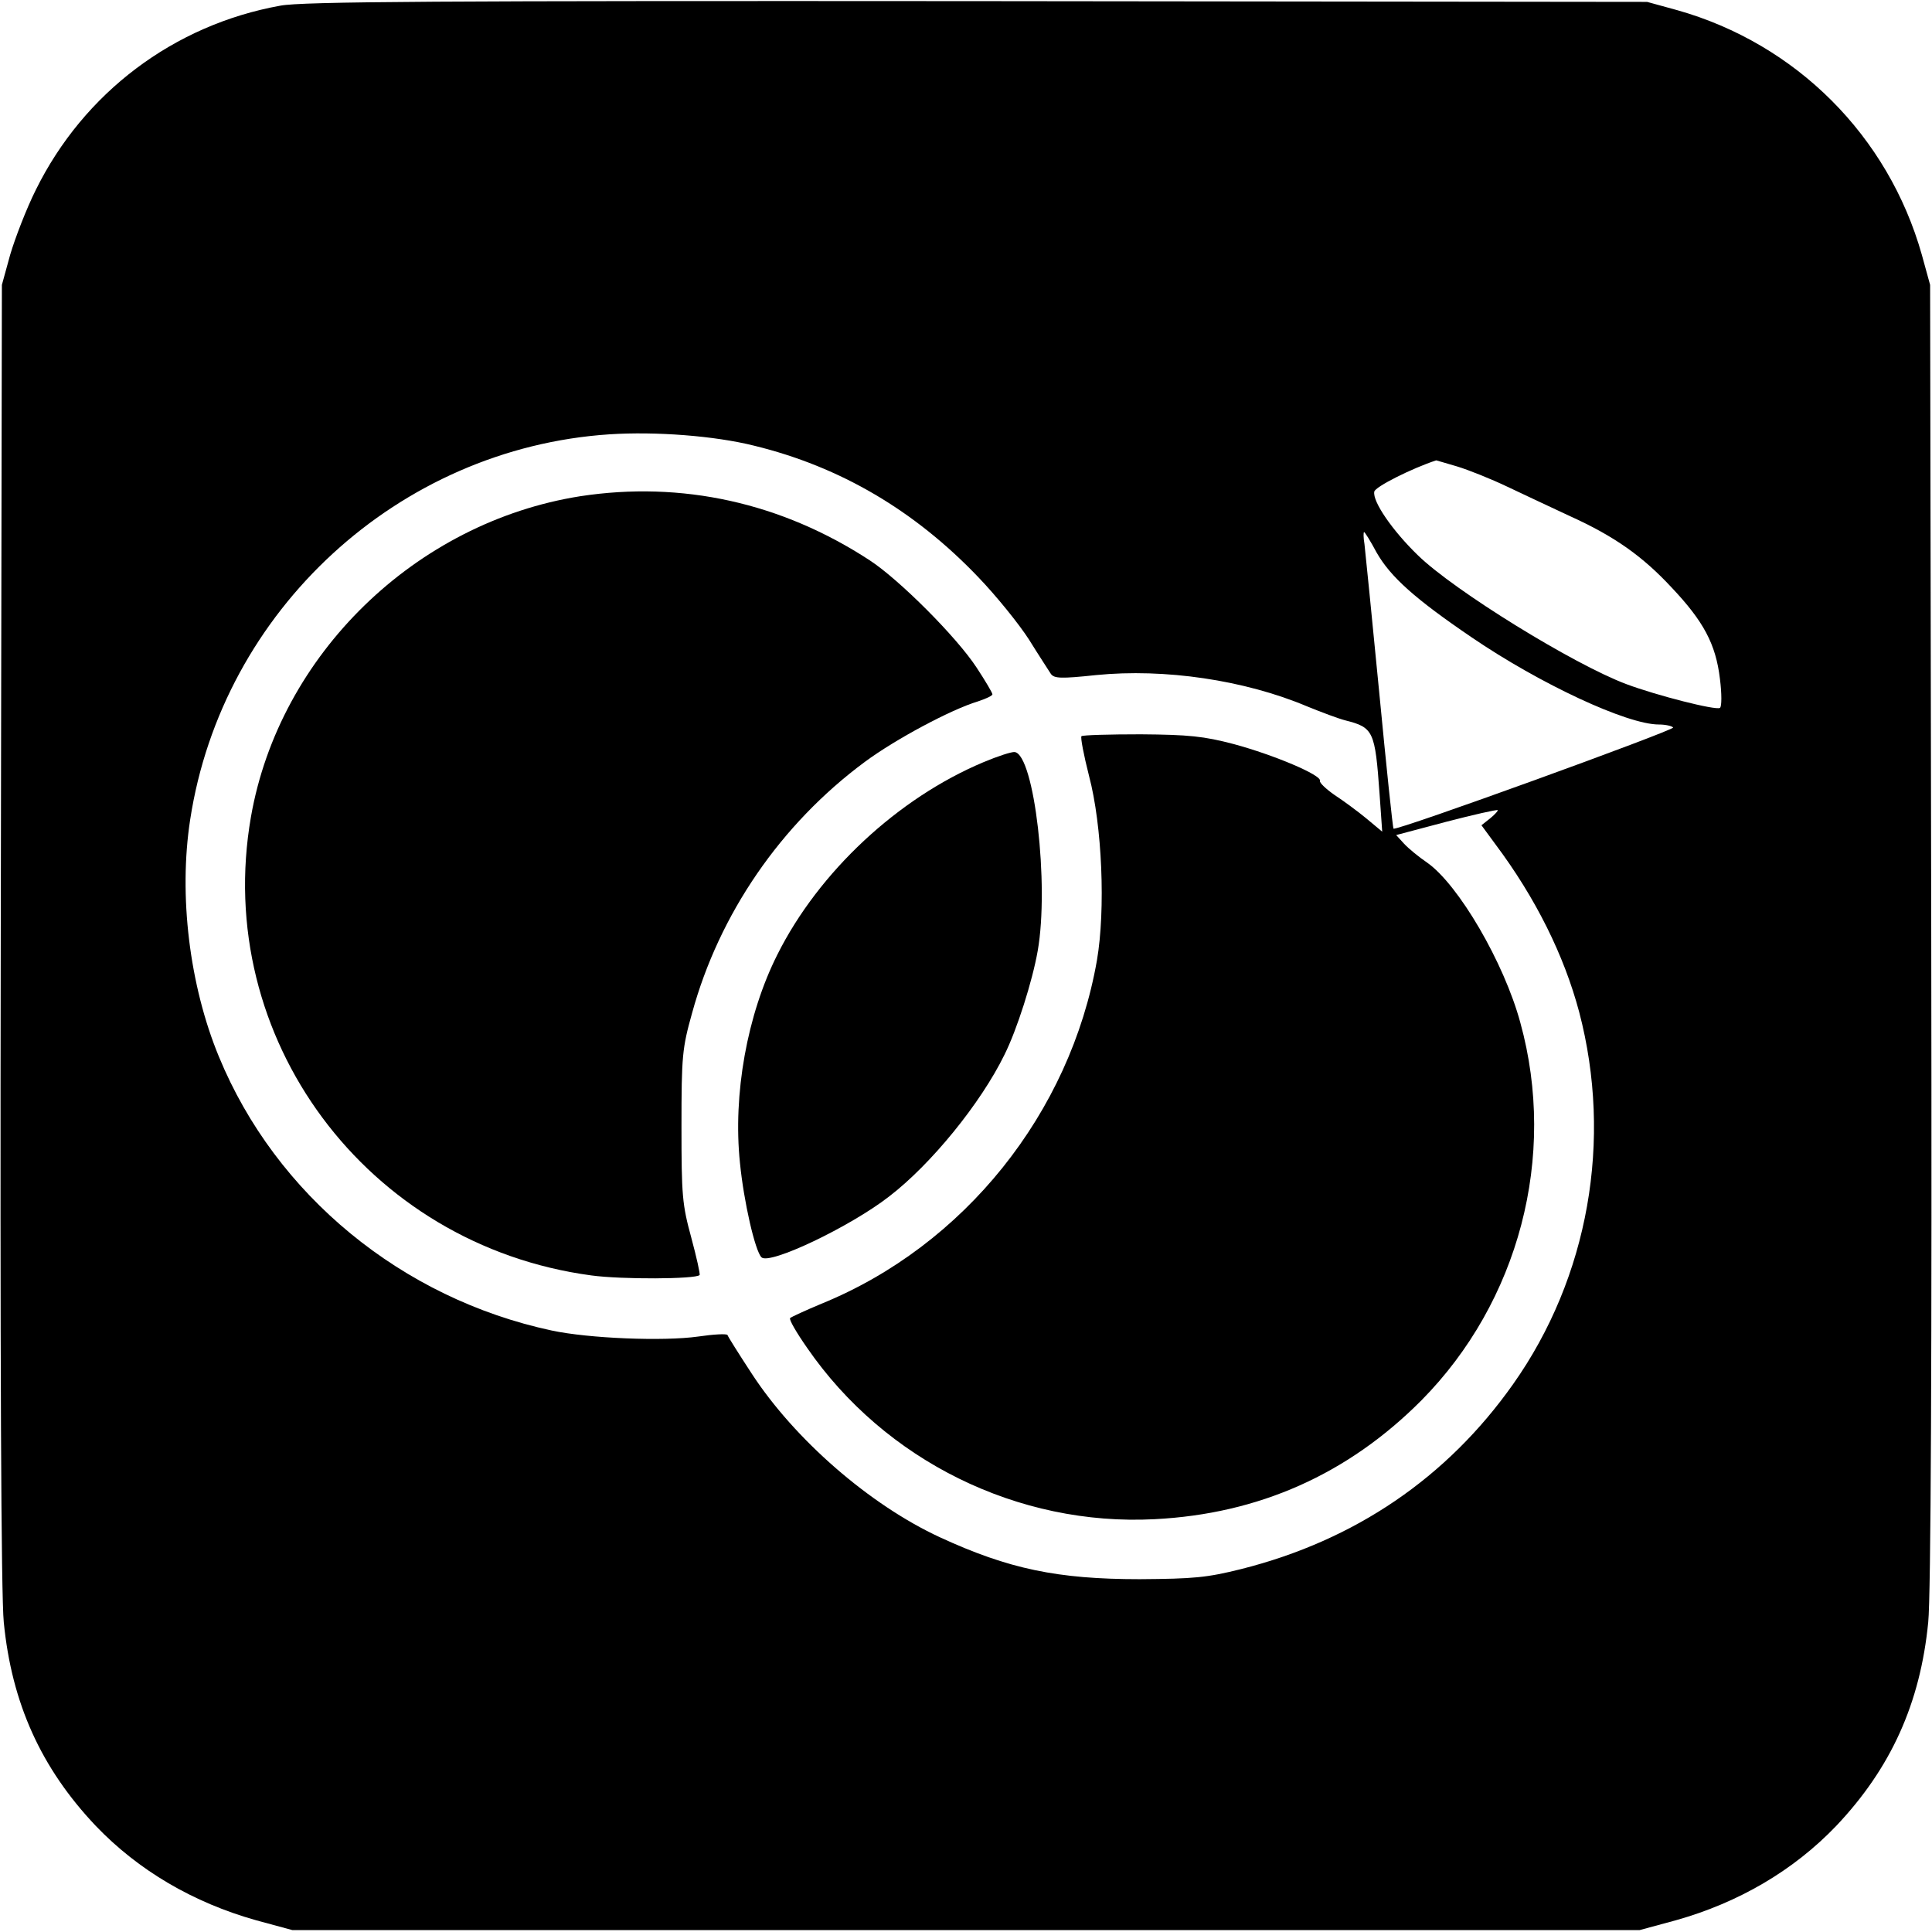
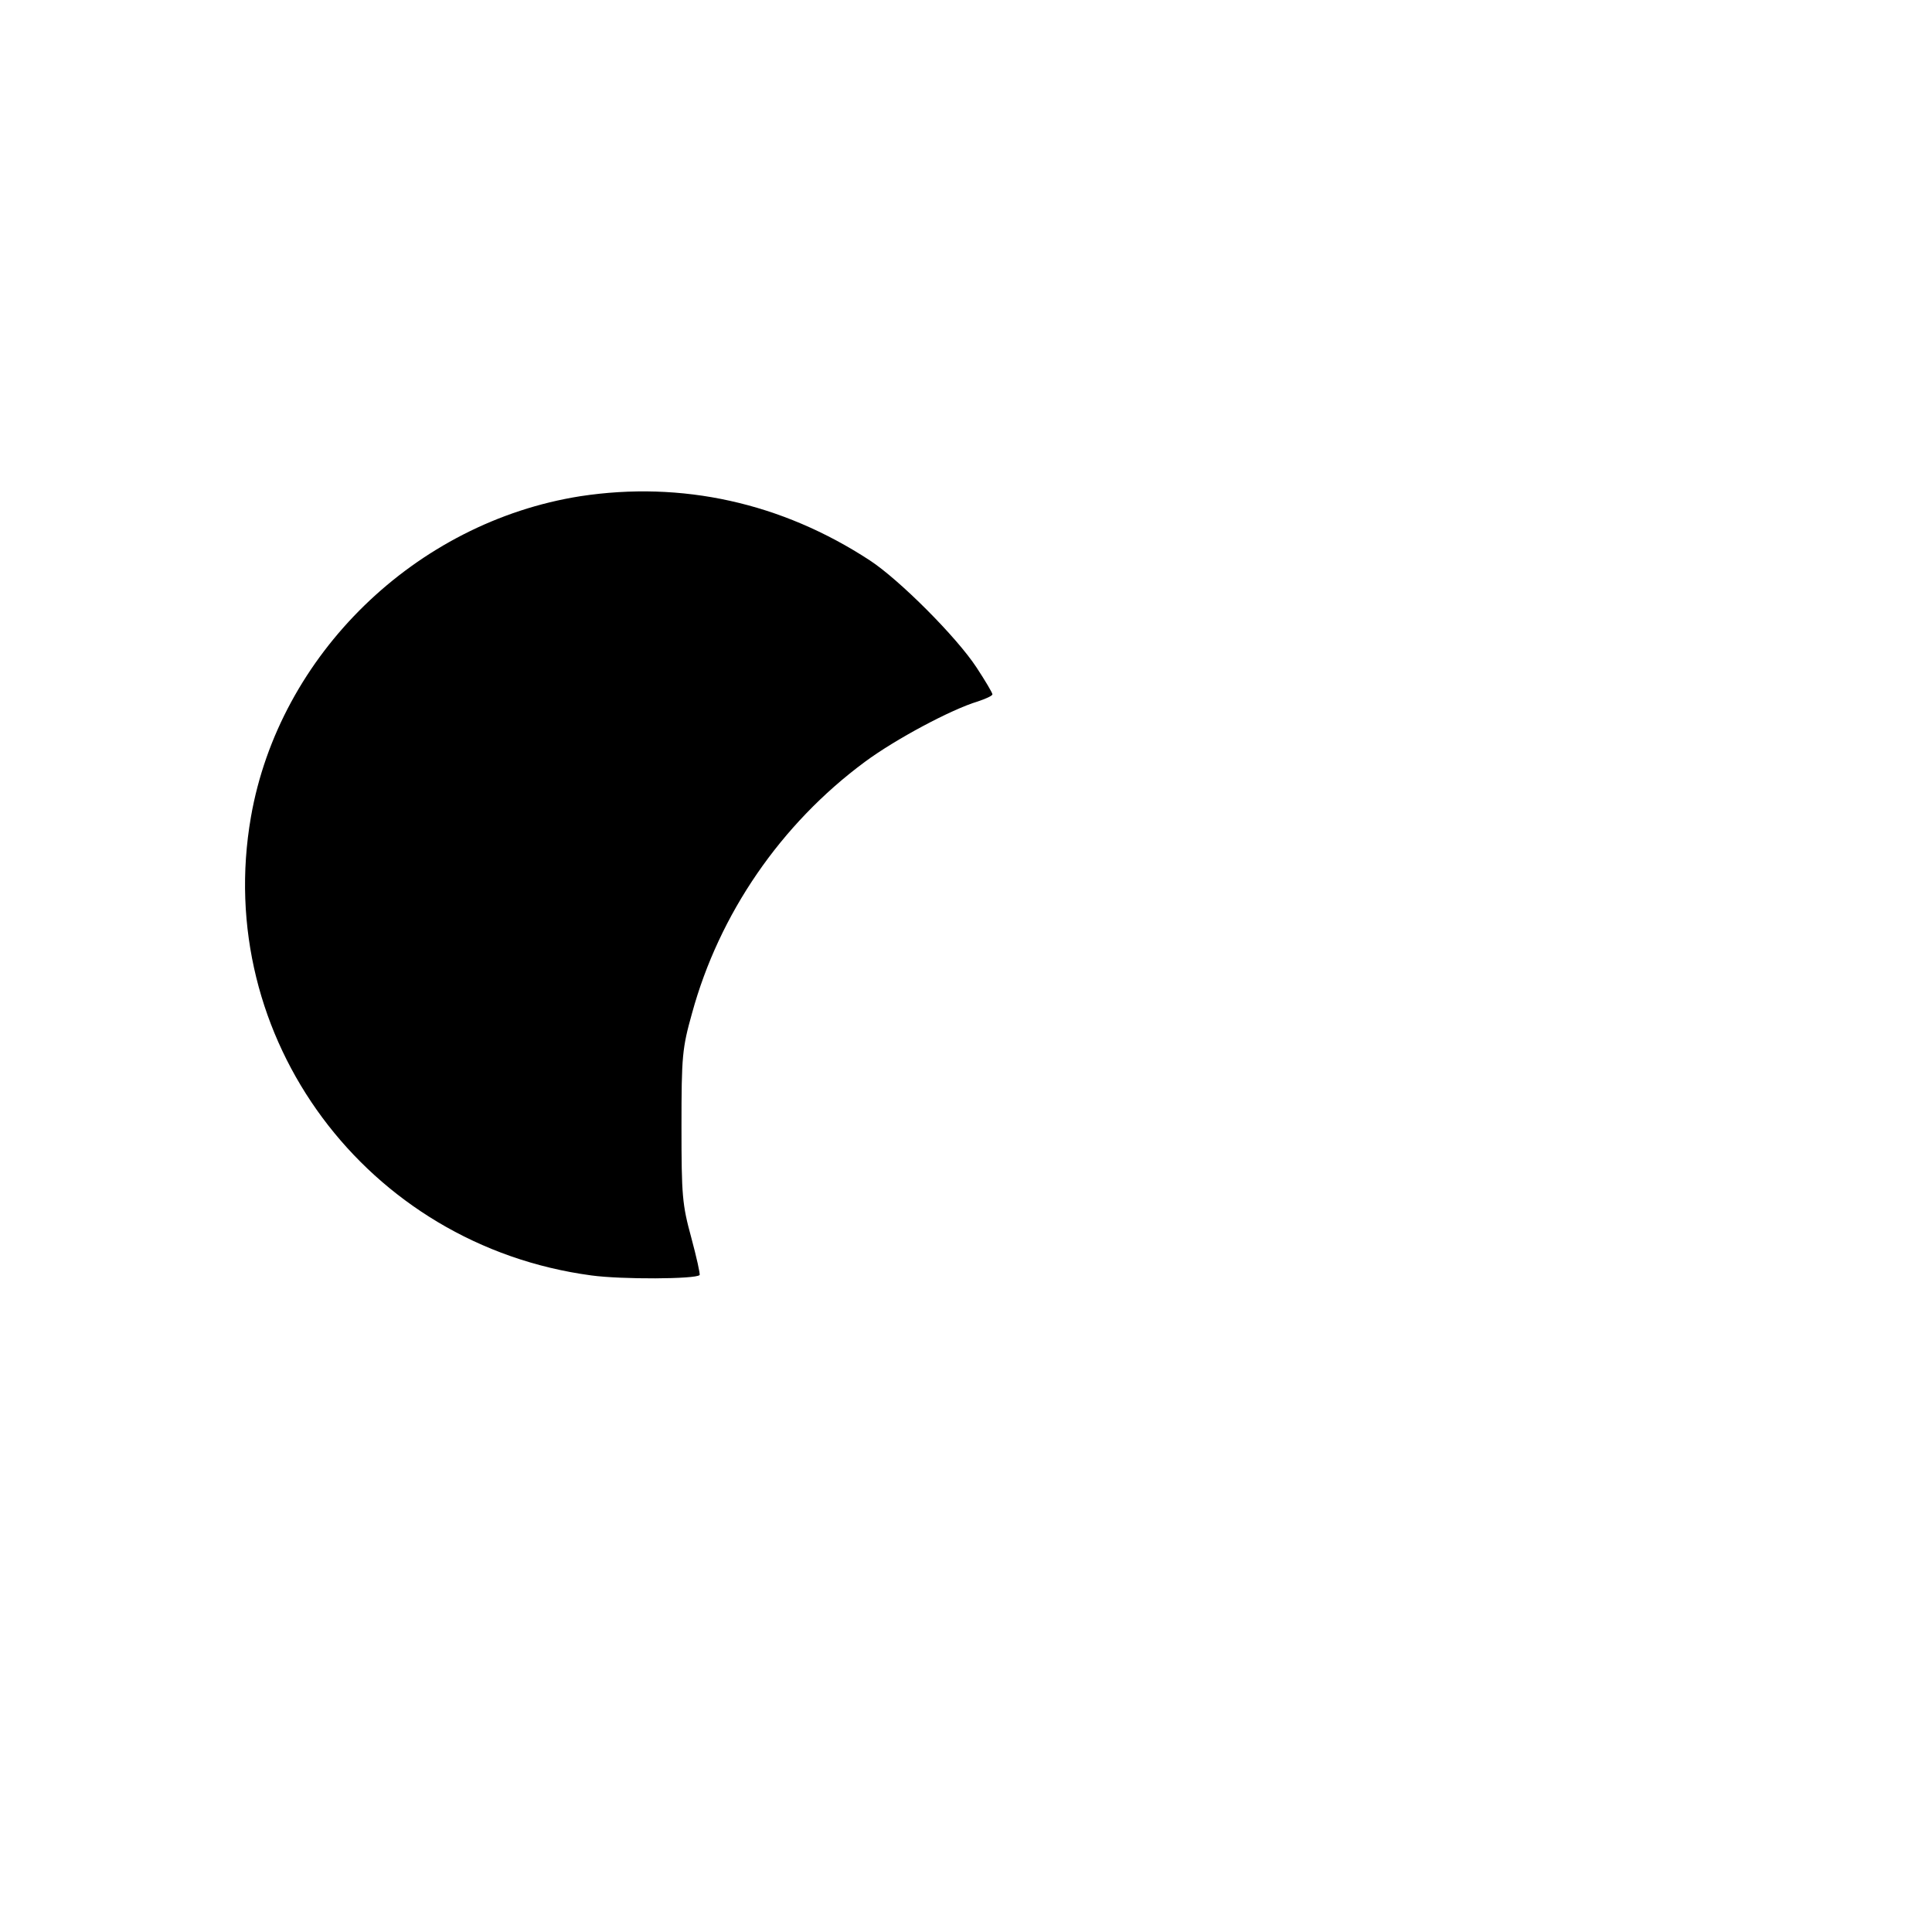
<svg xmlns="http://www.w3.org/2000/svg" version="1.0" width="512pt" height="512pt" viewBox="0 0 512 512" preserveAspectRatio="xMidYMid meet">
  <g transform="translate(0,512) scale(0.1,-0.1)" fill="#000000" stroke="none">
-     <path d="M743 5105 c-283 -51 -521 -231 -648 -488 -25 -50 -55 -128 -68 -172 l-22 -80 -3 -1720 c-2 -1127 1 -1756 8 -1824 21 -215 99 -387 244 -540 113 -118 258 -203 425 -250 l96 -26 1785 0 1785 0 96 26 c167 47 312 132 425 250 145 153 223 325 244 540 7 68 10 697 8 1824 l-3 1720 -22 80 c-89 315 -333 559 -648 648 l-80 22 -1775 2 c-1425 1 -1789 -1 -1847 -12z m1255 -1166 c230 -56 427 -173 595 -349 47 -49 107 -123 134 -165 26 -42 53 -83 58 -91 9 -12 26 -13 120 -3 181 18 393 -13 559 -83 39 -16 85 -33 101 -37 75 -19 79 -28 91 -195 l7 -100 -42 35 c-23 19 -61 47 -84 62 -23 16 -41 33 -39 38 4 15 -121 68 -228 97 -80 21 -119 25 -247 26 -83 0 -154 -2 -157 -5 -3 -3 6 -50 20 -105 35 -132 44 -355 21 -489 -71 -405 -352 -756 -730 -910 -43 -18 -80 -35 -83 -38 -4 -3 17 -39 45 -79 206 -299 559 -473 921 -454 276 14 512 119 707 315 258 261 360 646 262 1001 -43 159 -164 366 -247 424 -22 15 -49 37 -61 50 l-21 23 132 35 c73 19 135 33 137 31 2 -1 -7 -11 -19 -21 l-24 -19 36 -49 c108 -144 183 -296 223 -446 89 -339 25 -703 -175 -986 -175 -248 -419 -414 -720 -490 -92 -23 -126 -26 -270 -27 -217 0 -347 27 -529 111 -186 86 -385 259 -499 434 -34 52 -63 98 -64 102 -2 4 -37 2 -78 -4 -92 -13 -290 -5 -388 16 -397 85 -731 359 -882 726 -78 189 -107 427 -76 628 85 555 552 984 1111 1021 123 8 279 -4 383 -30z m1863 -55 c30 -9 90 -33 134 -54 44 -21 119 -56 166 -78 117 -53 192 -106 269 -189 85 -90 117 -150 128 -242 5 -39 5 -74 0 -77 -11 -7 -168 33 -248 63 -139 52 -457 248 -553 342 -67 65 -120 142 -115 168 2 13 100 62 164 83 0 0 25 -7 55 -16z m-213 -228 c37 -65 102 -123 252 -225 182 -124 412 -231 496 -231 18 0 35 -4 38 -8 4 -7 -734 -275 -741 -268 -2 1 -19 164 -38 362 -19 197 -37 374 -39 392 -3 17 -3 32 -1 32 2 0 17 -24 33 -54z" />
    <path d="M1538 3805 c-437 -69 -798 -420 -873 -850 -102 -585 306 -1135 902 -1215 80 -11 277 -10 287 1 2 2 -8 47 -22 99 -24 88 -26 111 -26 295 0 187 2 207 28 300 72 263 235 501 458 666 81 60 229 139 299 160 21 7 39 15 39 19 0 4 -19 36 -42 71 -53 81 -205 233 -283 284 -234 153 -498 211 -767 170z" />
-     <path d="M2606 3100 c-226 -95 -436 -290 -546 -510 -80 -159 -118 -370 -99 -552 10 -102 40 -233 57 -250 21 -21 235 81 338 161 111 85 243 247 306 376 33 66 74 195 88 275 31 175 -9 520 -61 527 -8 1 -45 -11 -83 -27z" />
  </g>
</svg>